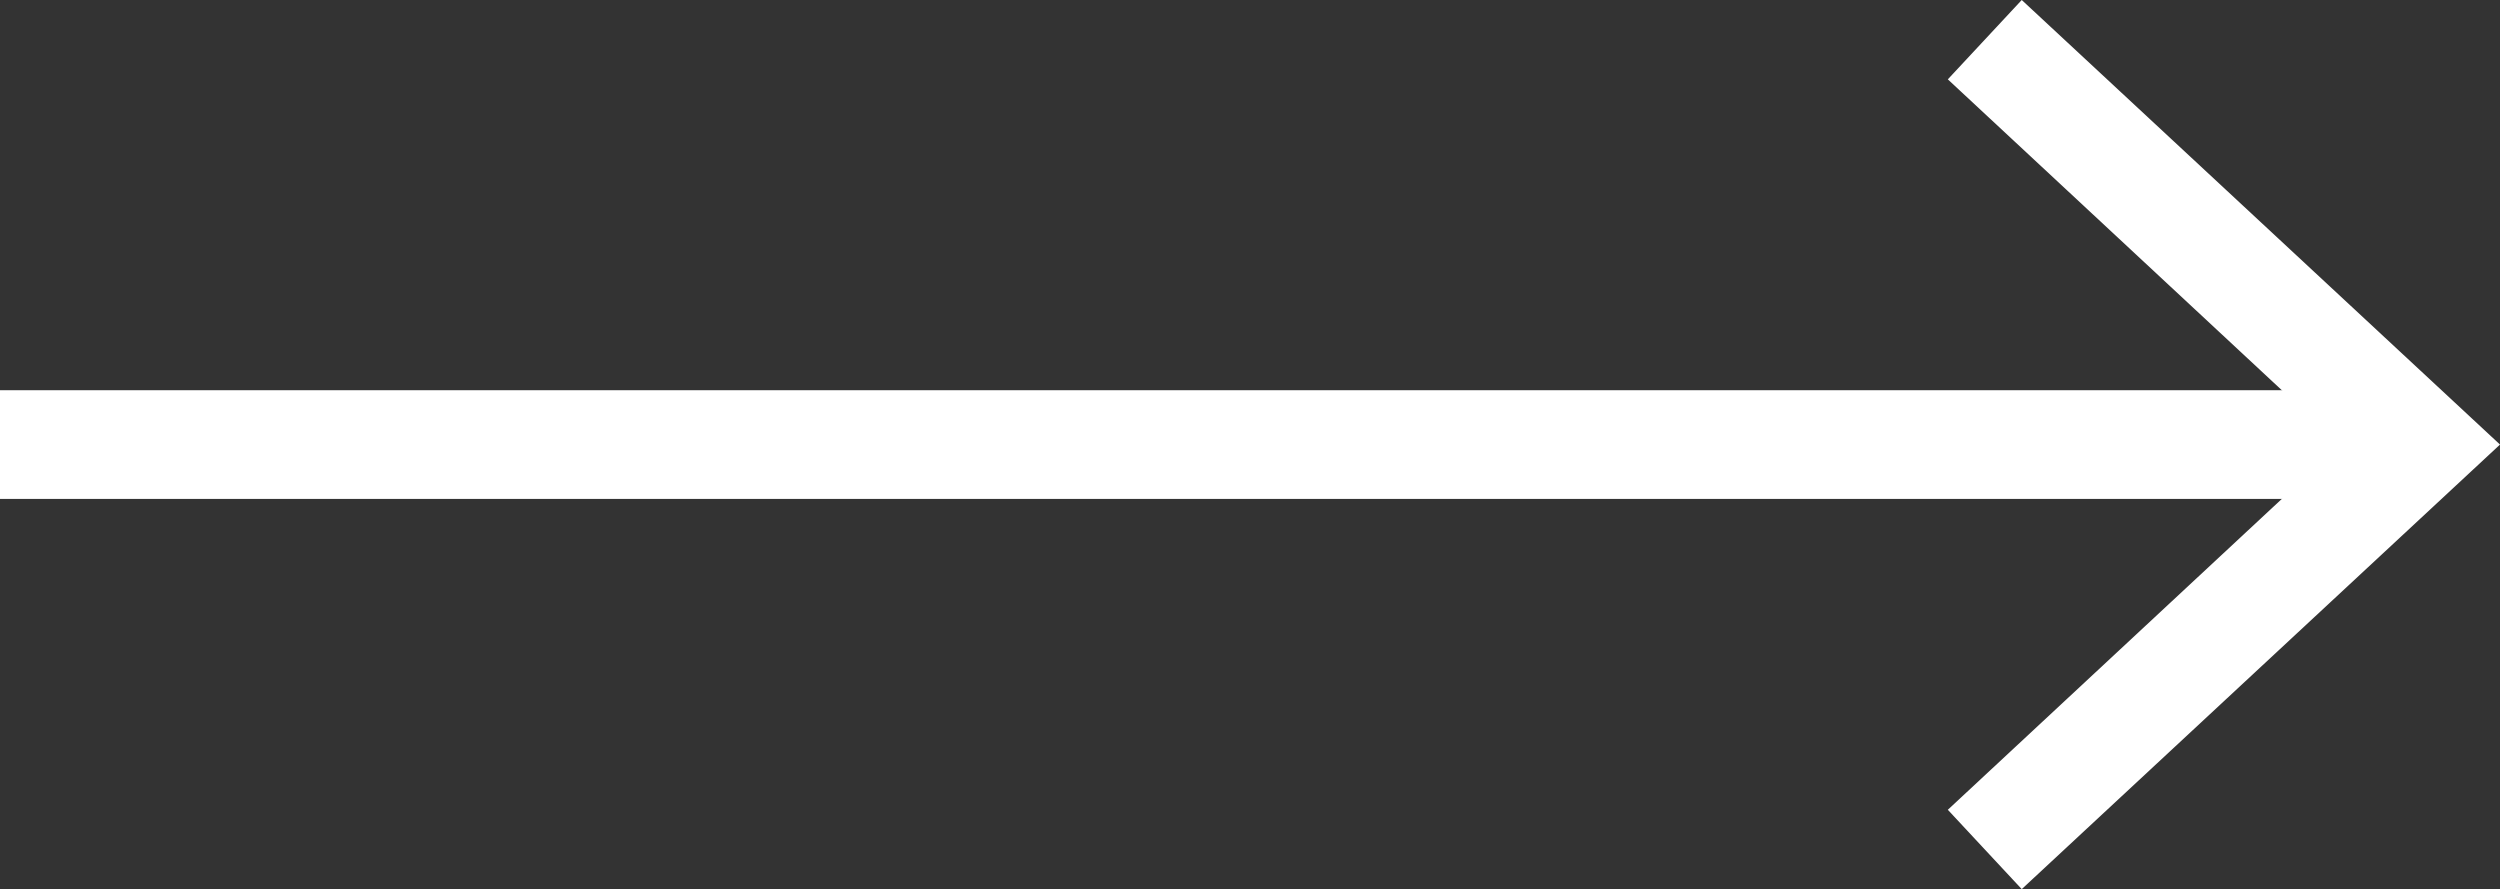
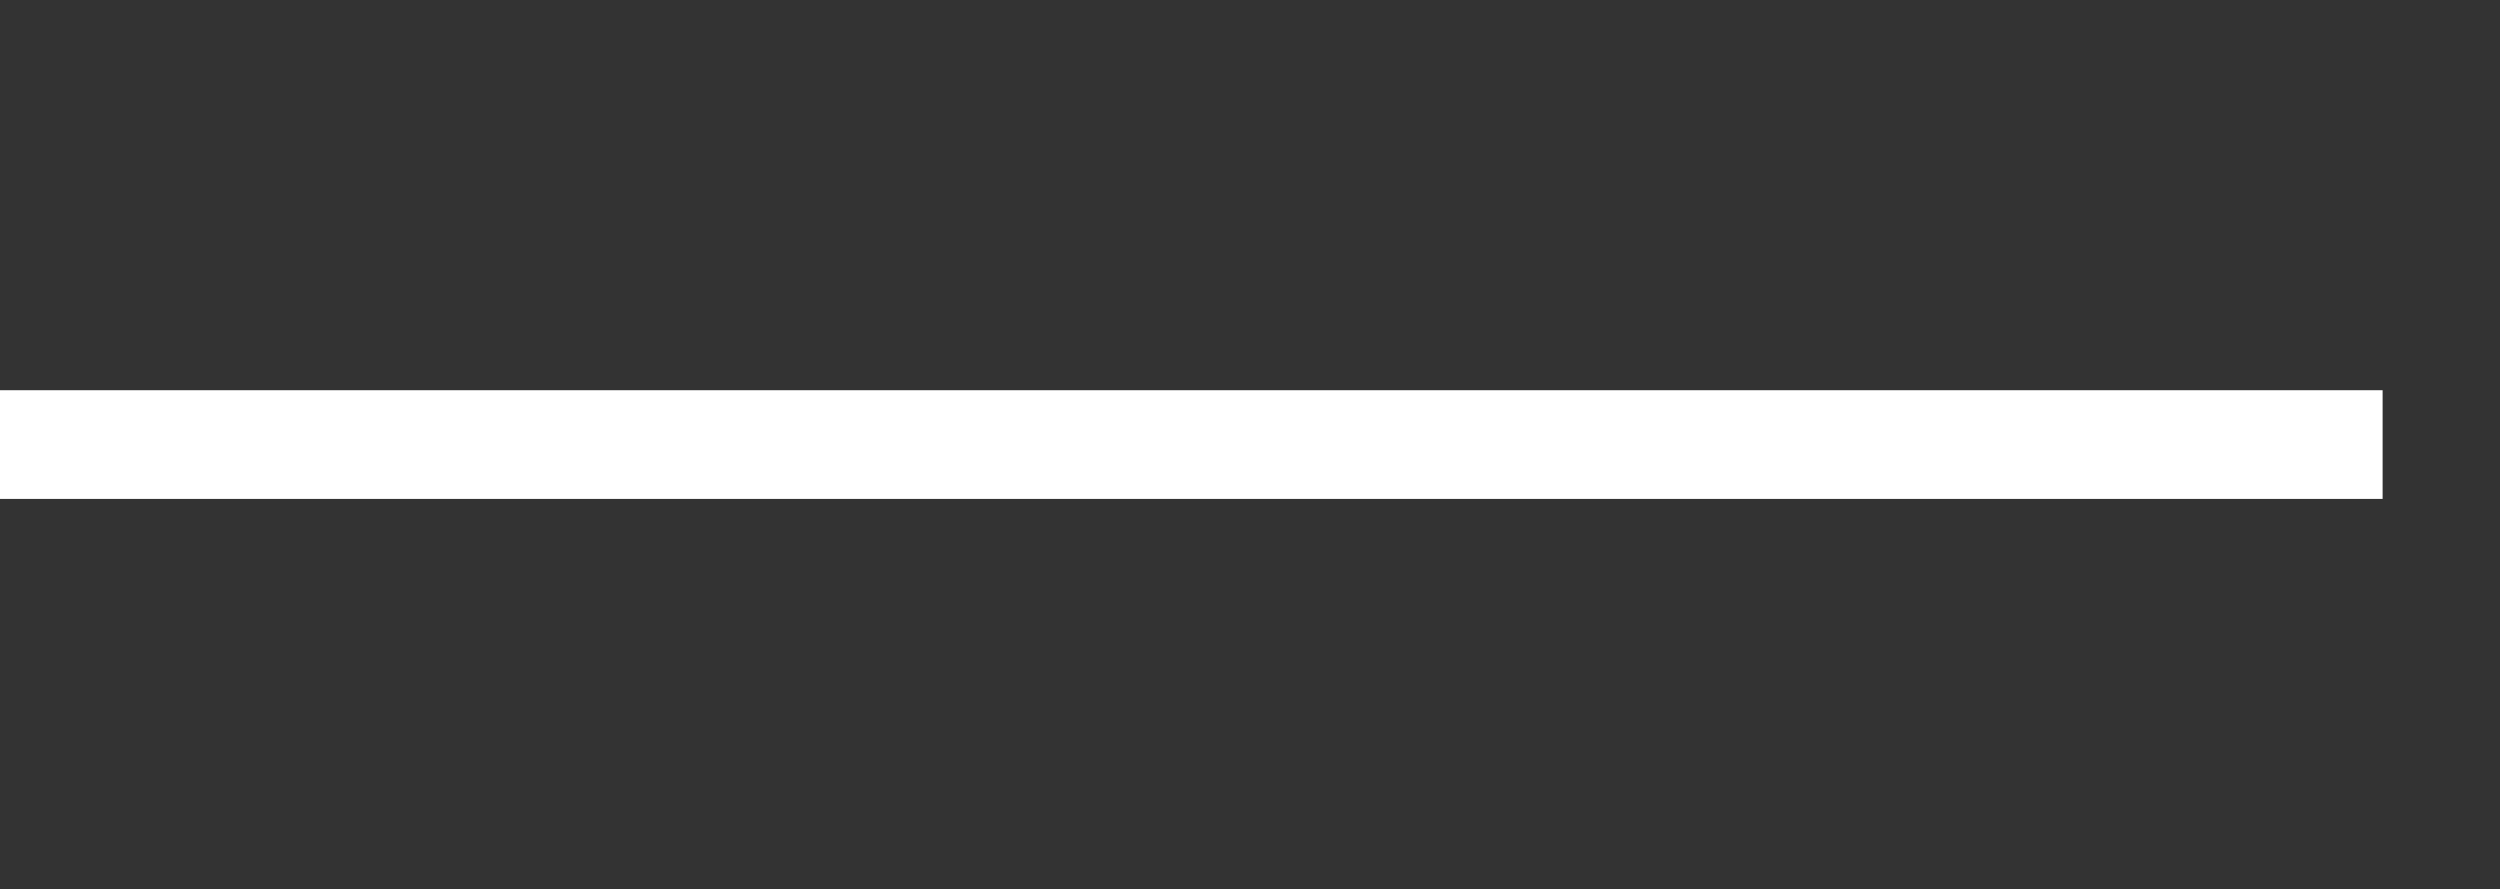
<svg xmlns="http://www.w3.org/2000/svg" id="_レイヤー_2" data-name="レイヤー 2" viewBox="0 0 23 8.18">
  <rect x="0" y="0" width="23" height="8.18" fill="#333333" stroke="none" />
  <defs>
    <style>
      .cls-1 {
        fill: #fff;
      }

      .cls-2 {
        fill: none;
        stroke: #fff;
        stroke-miterlimit: 10;
      }
    </style>
  </defs>
  <g id="_レイヤー_1-2" data-name="レイヤー 1">
    <g>
      <line class="cls-2" y1="4.09" x2="21.92" y2="4.09" />
-       <polygon class="cls-1" points="18.6 8.18 17.92 7.45 21.53 4.09 17.92 .73 18.6 0 23 4.09 18.6 8.18" />
    </g>
  </g>
</svg>